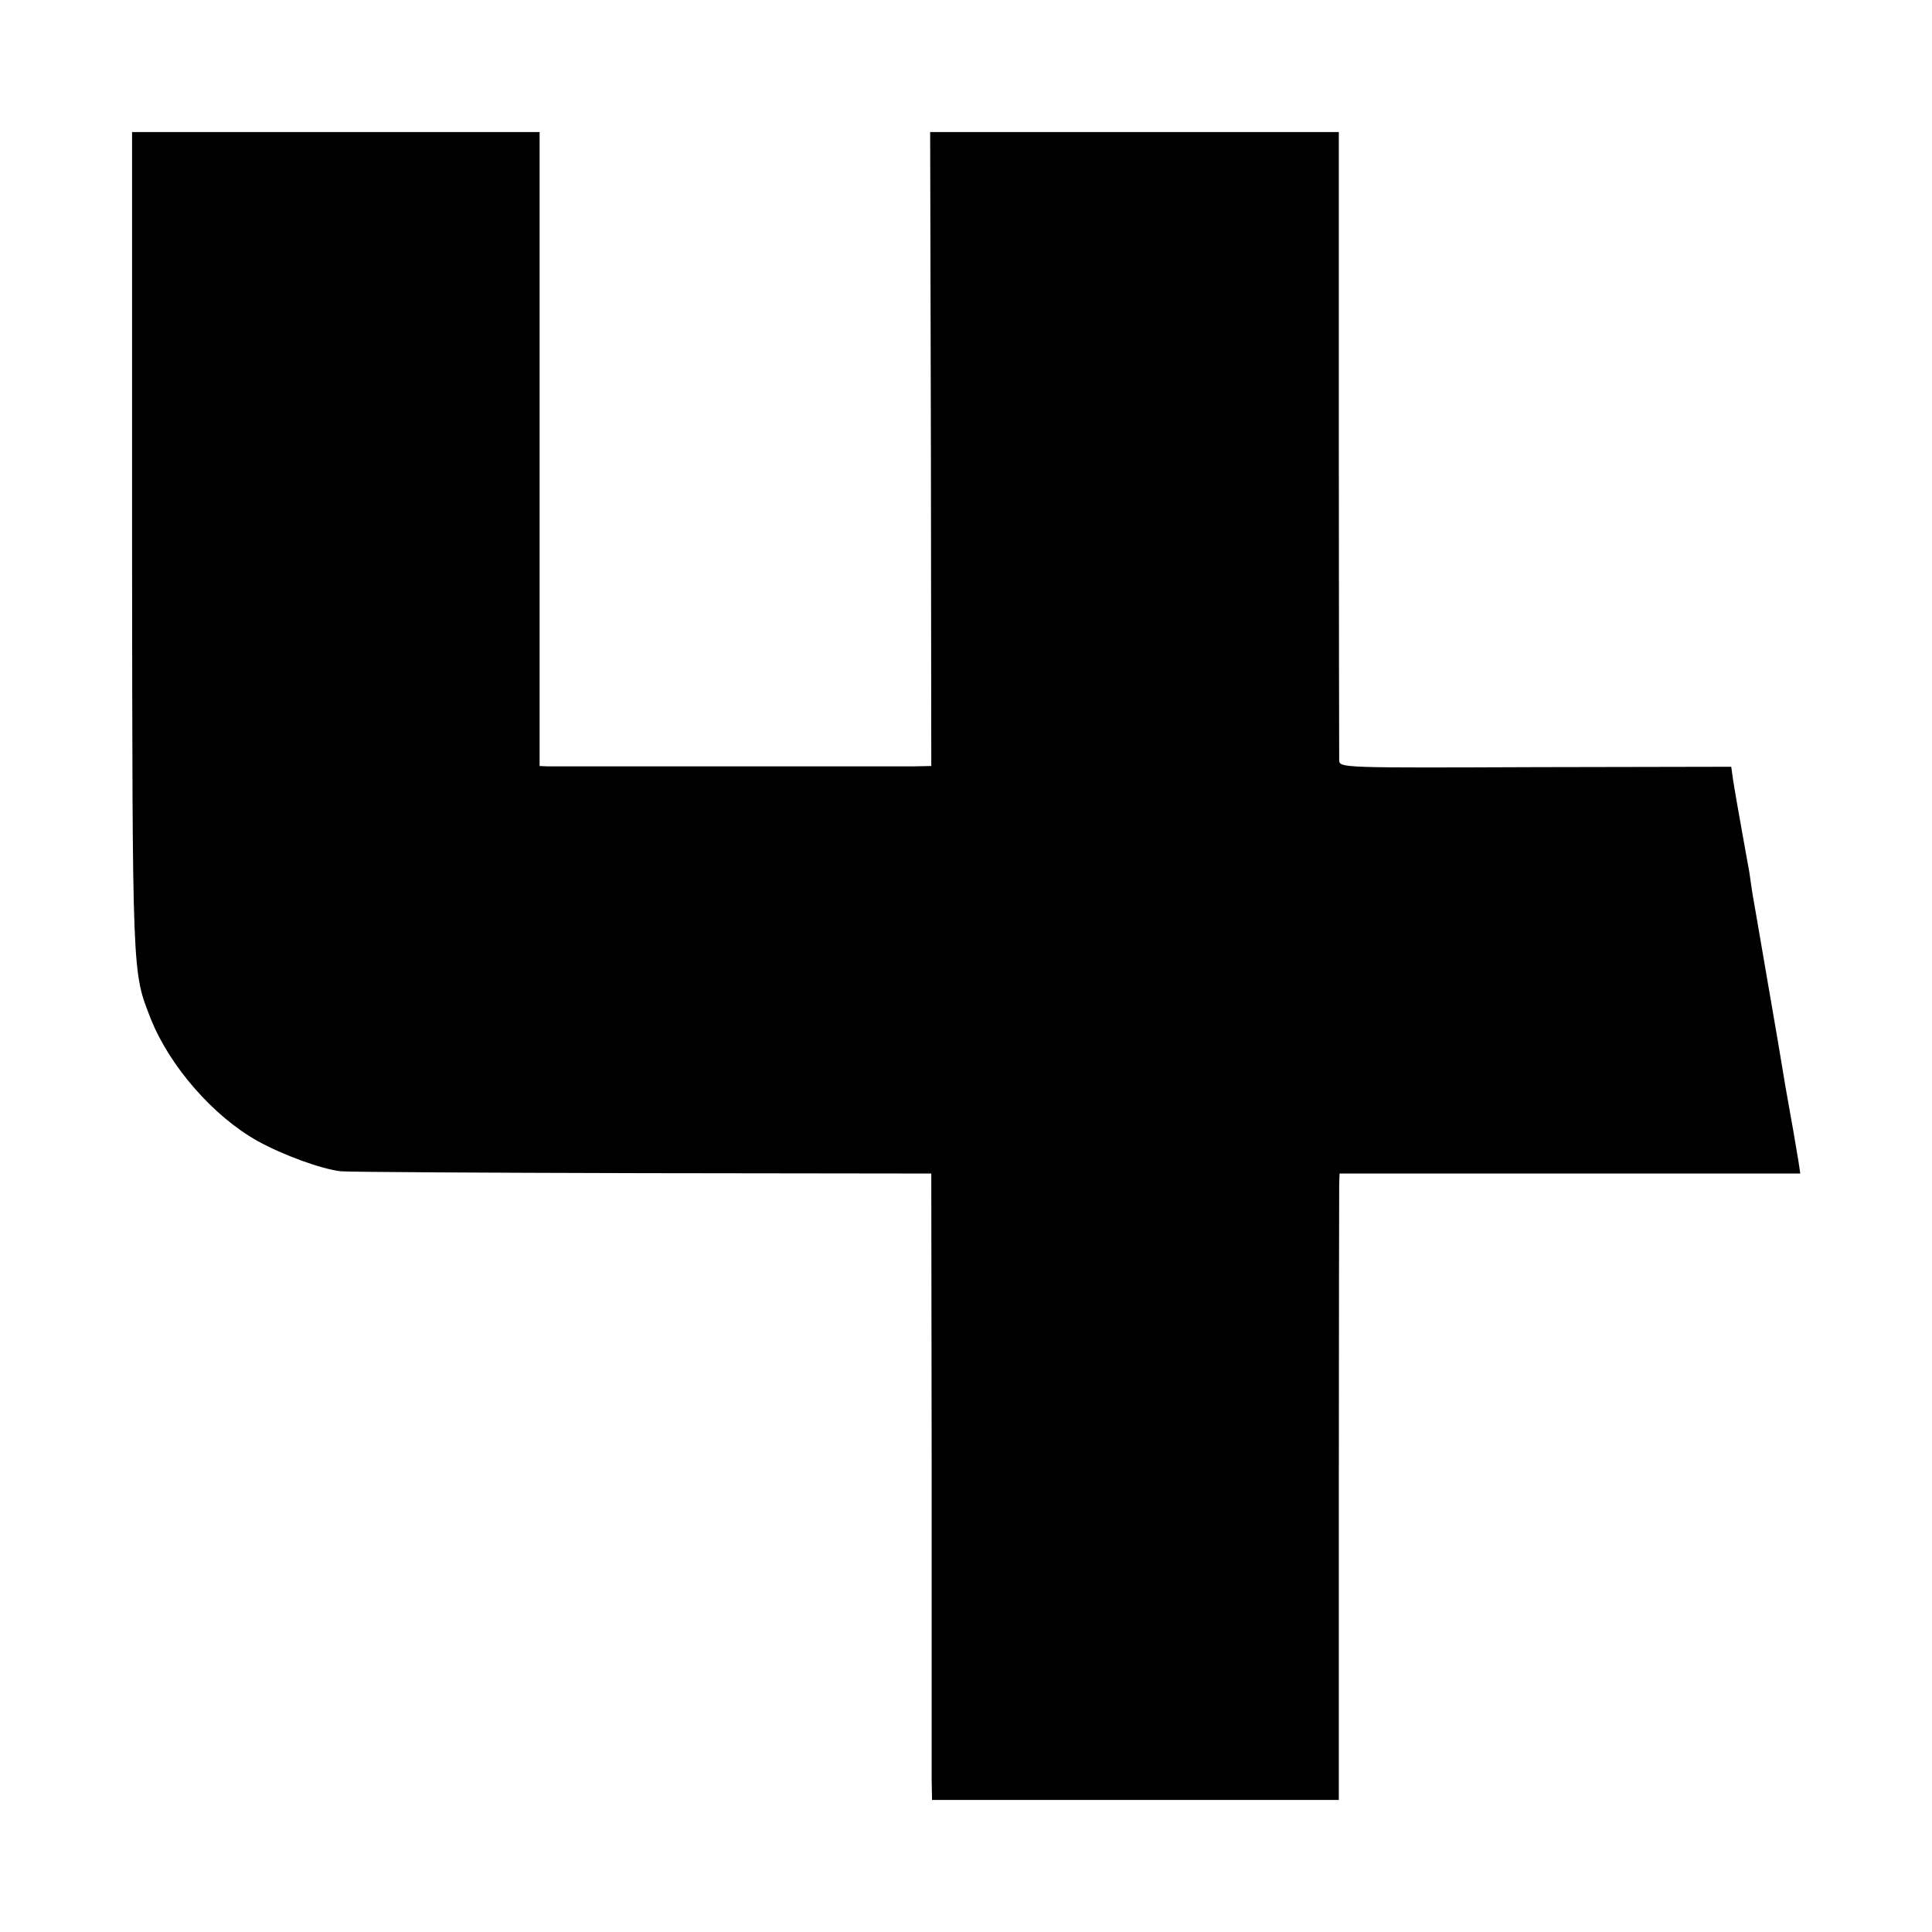
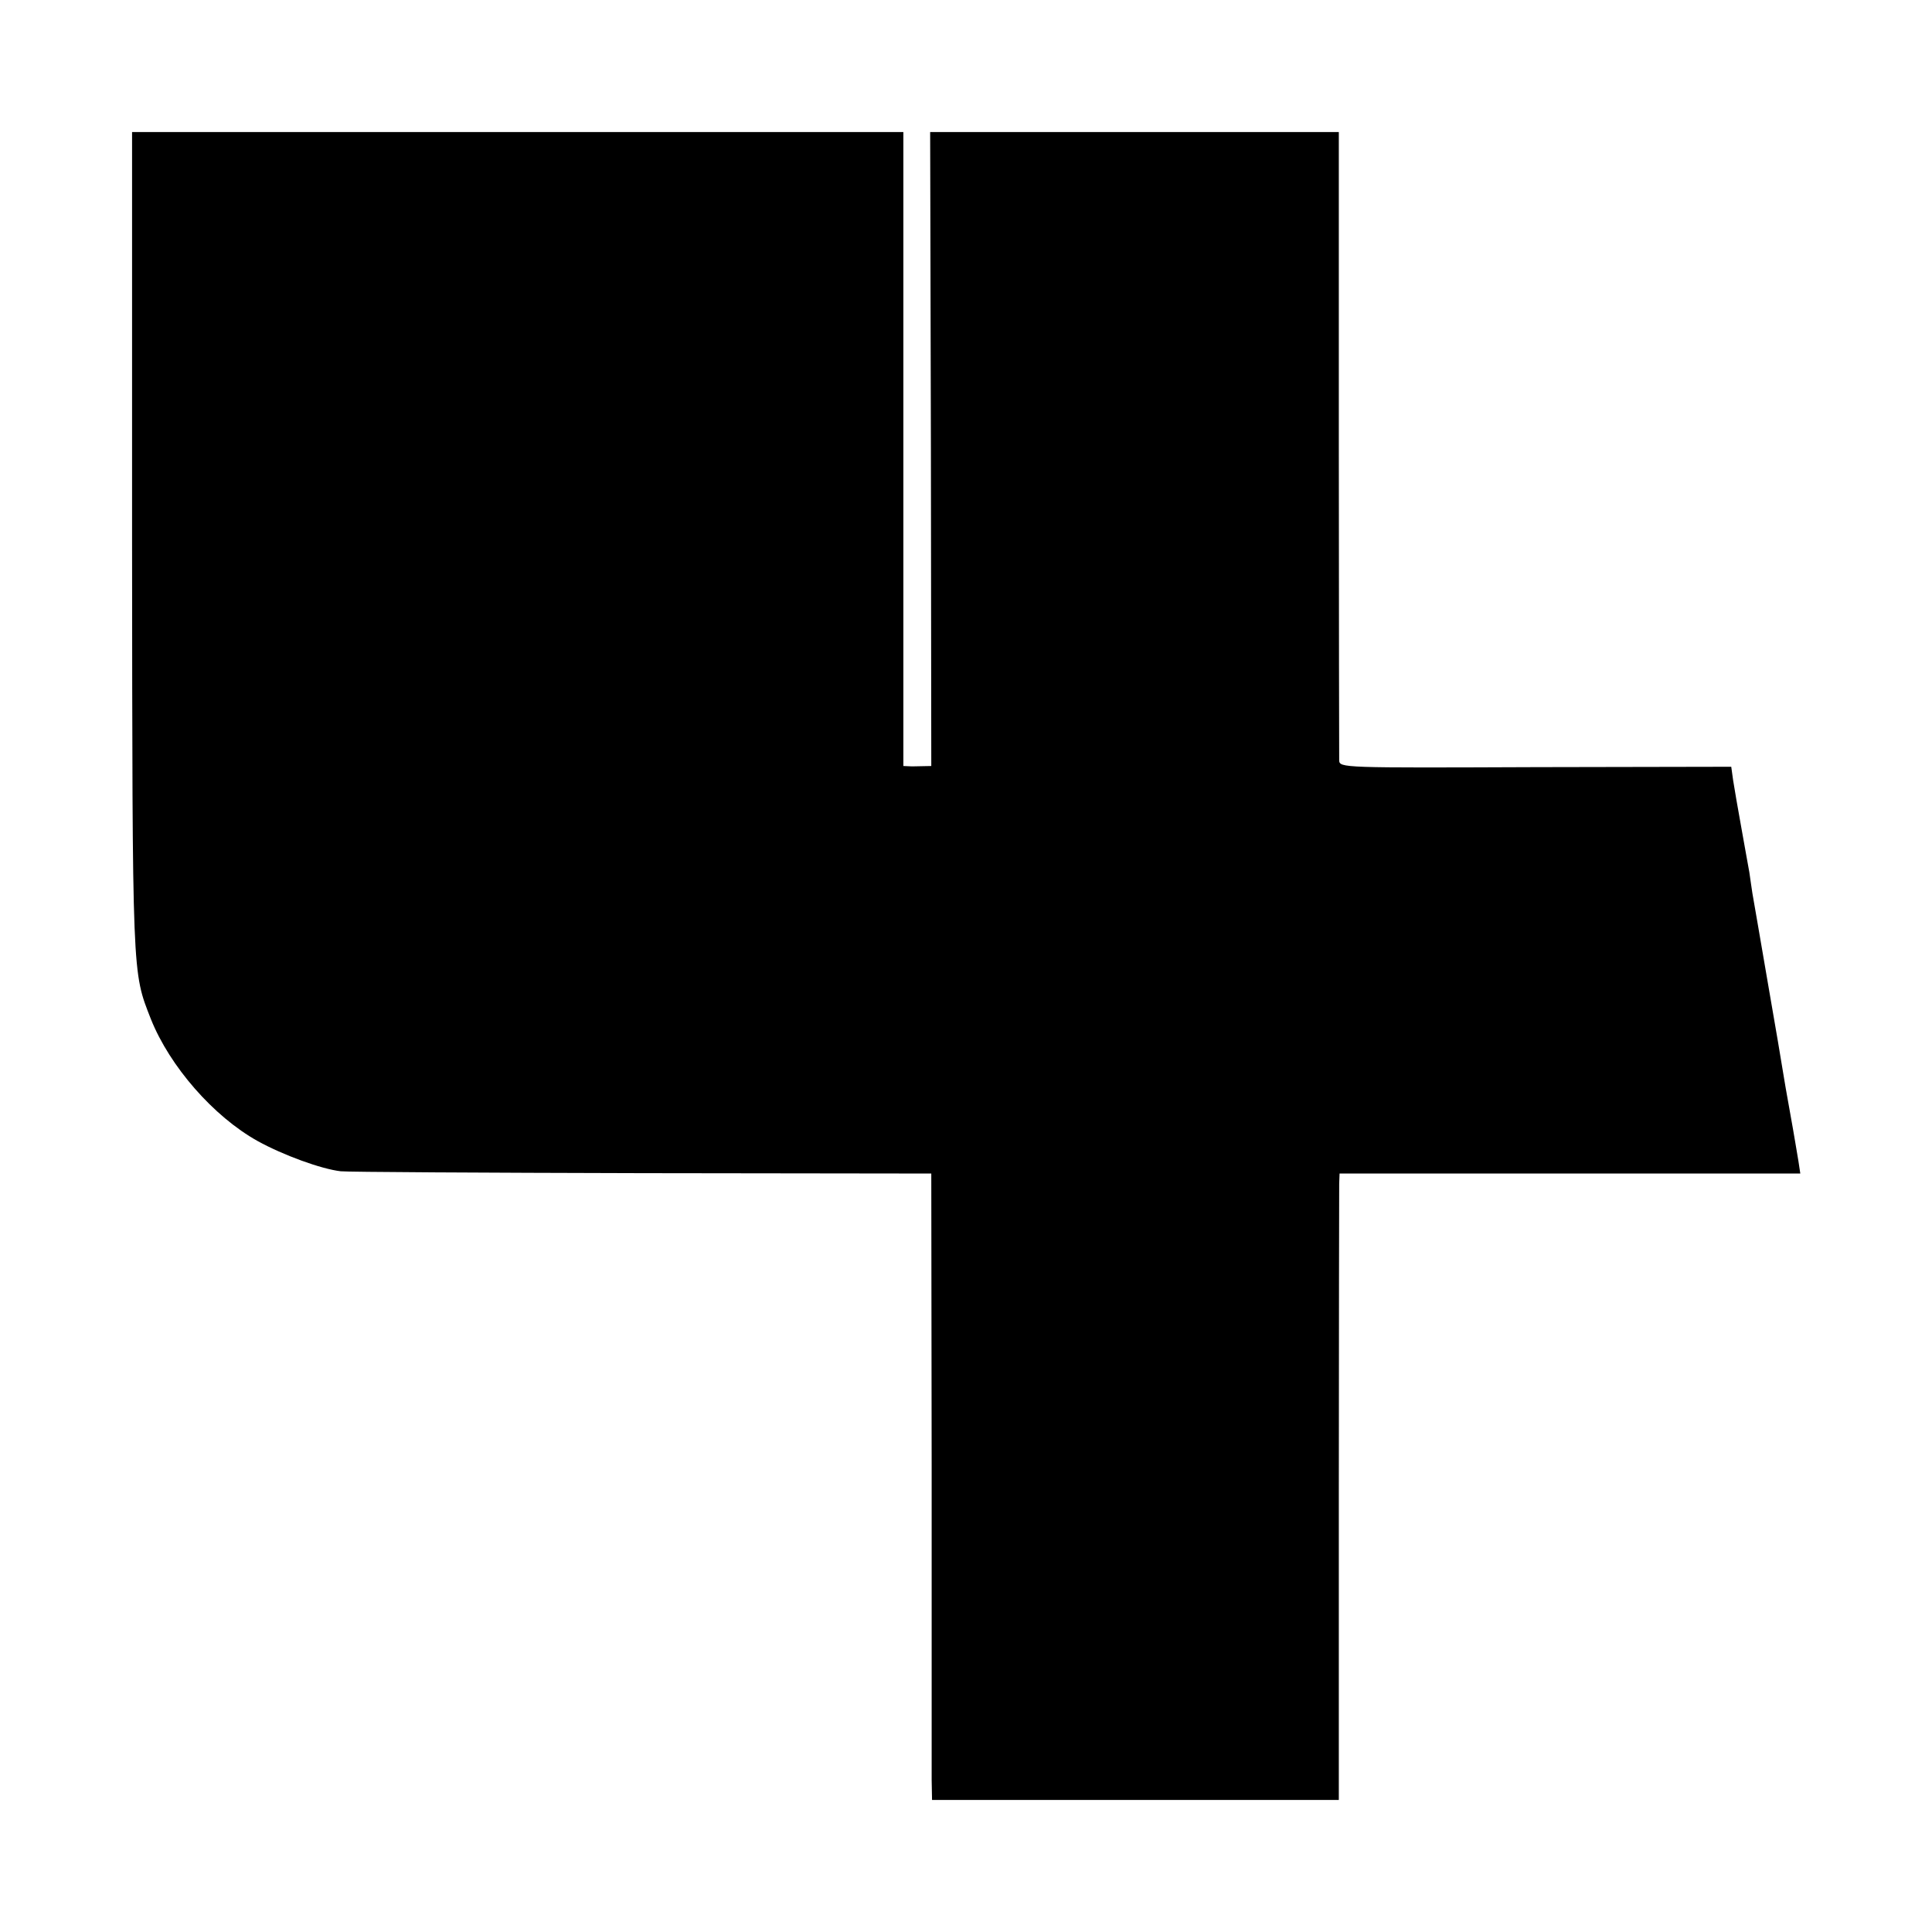
<svg xmlns="http://www.w3.org/2000/svg" version="1.0" width="682.667" height="682.667" viewBox="0 0 512 512">
-   <path d="M35 143.7c.1 116.4 0 113.6 5 126.4 5 12.5 16.6 25.8 28.3 32.3 6.7 3.7 16.8 7.4 22 8 1.7.2 37.7.4 79.9.5l76.6.1.1 77.7v83l.1 5.3h107.8v-80.3c0-44.1.1-81.4.1-83l.1-2.7h122.1l-.5-3.3c-.3-1.7-1.2-7.3-2.1-12.2-.9-5-1.8-10.1-2-11.5-.2-1.4-2-12-4-23.5-2-11.6-3.8-22.2-4.1-23.8-.2-1.5-.6-3.9-.8-5.5-.3-1.5-1.2-6.8-2.1-11.7-.9-5-1.9-10.7-2.2-12.7l-.5-3.6-51.9.1c-51.3.2-51.9.2-52-1.8 0-1.1-.1-39-.1-84.3V35H246.5l.2 84 .1 84-5.1.1h-96.4l-2.3-.1V35H35v108.7z" />
+   <path d="M35 143.7c.1 116.4 0 113.6 5 126.4 5 12.5 16.6 25.8 28.3 32.3 6.7 3.7 16.8 7.4 22 8 1.7.2 37.7.4 79.9.5l76.6.1.1 77.7v83l.1 5.3h107.8v-80.3c0-44.1.1-81.4.1-83l.1-2.7h122.1l-.5-3.3c-.3-1.7-1.2-7.3-2.1-12.2-.9-5-1.8-10.1-2-11.5-.2-1.4-2-12-4-23.5-2-11.6-3.8-22.2-4.1-23.8-.2-1.5-.6-3.9-.8-5.5-.3-1.5-1.2-6.8-2.1-11.7-.9-5-1.9-10.7-2.2-12.7l-.5-3.6-51.9.1c-51.3.2-51.9.2-52-1.8 0-1.1-.1-39-.1-84.3V35H246.5l.2 84 .1 84-5.1.1l-2.3-.1V35H35v108.7z" />
</svg>